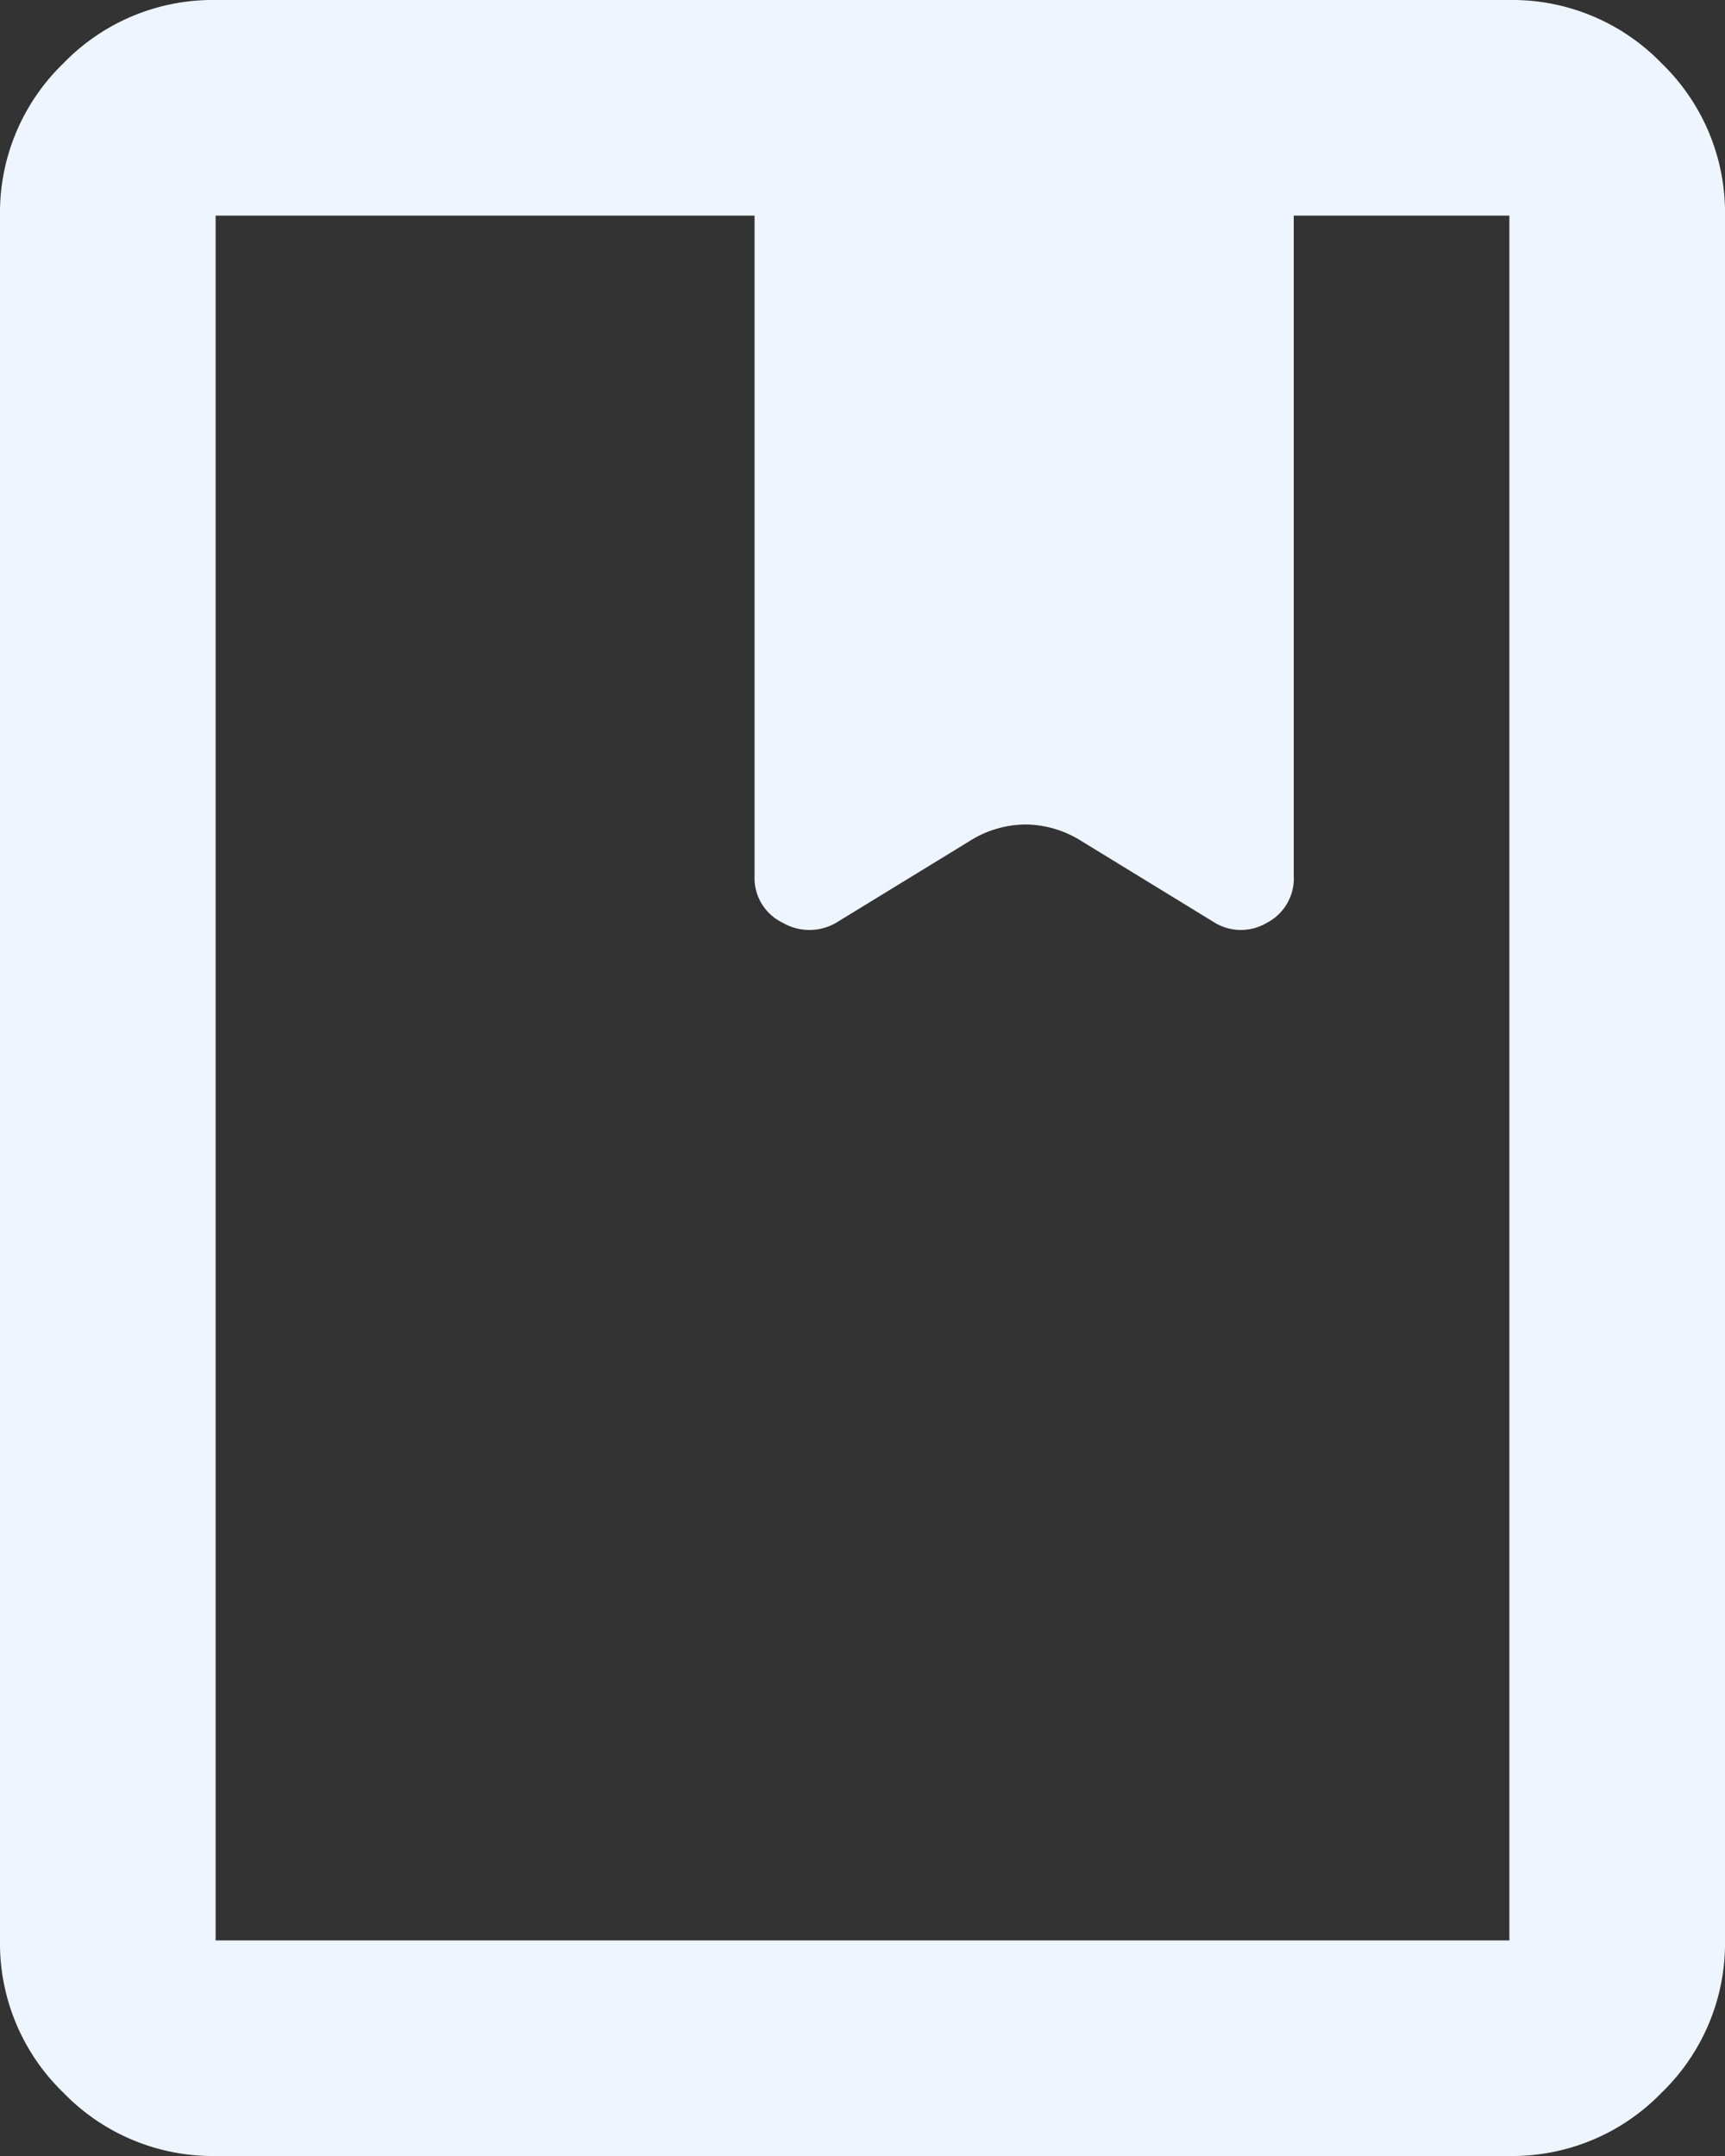
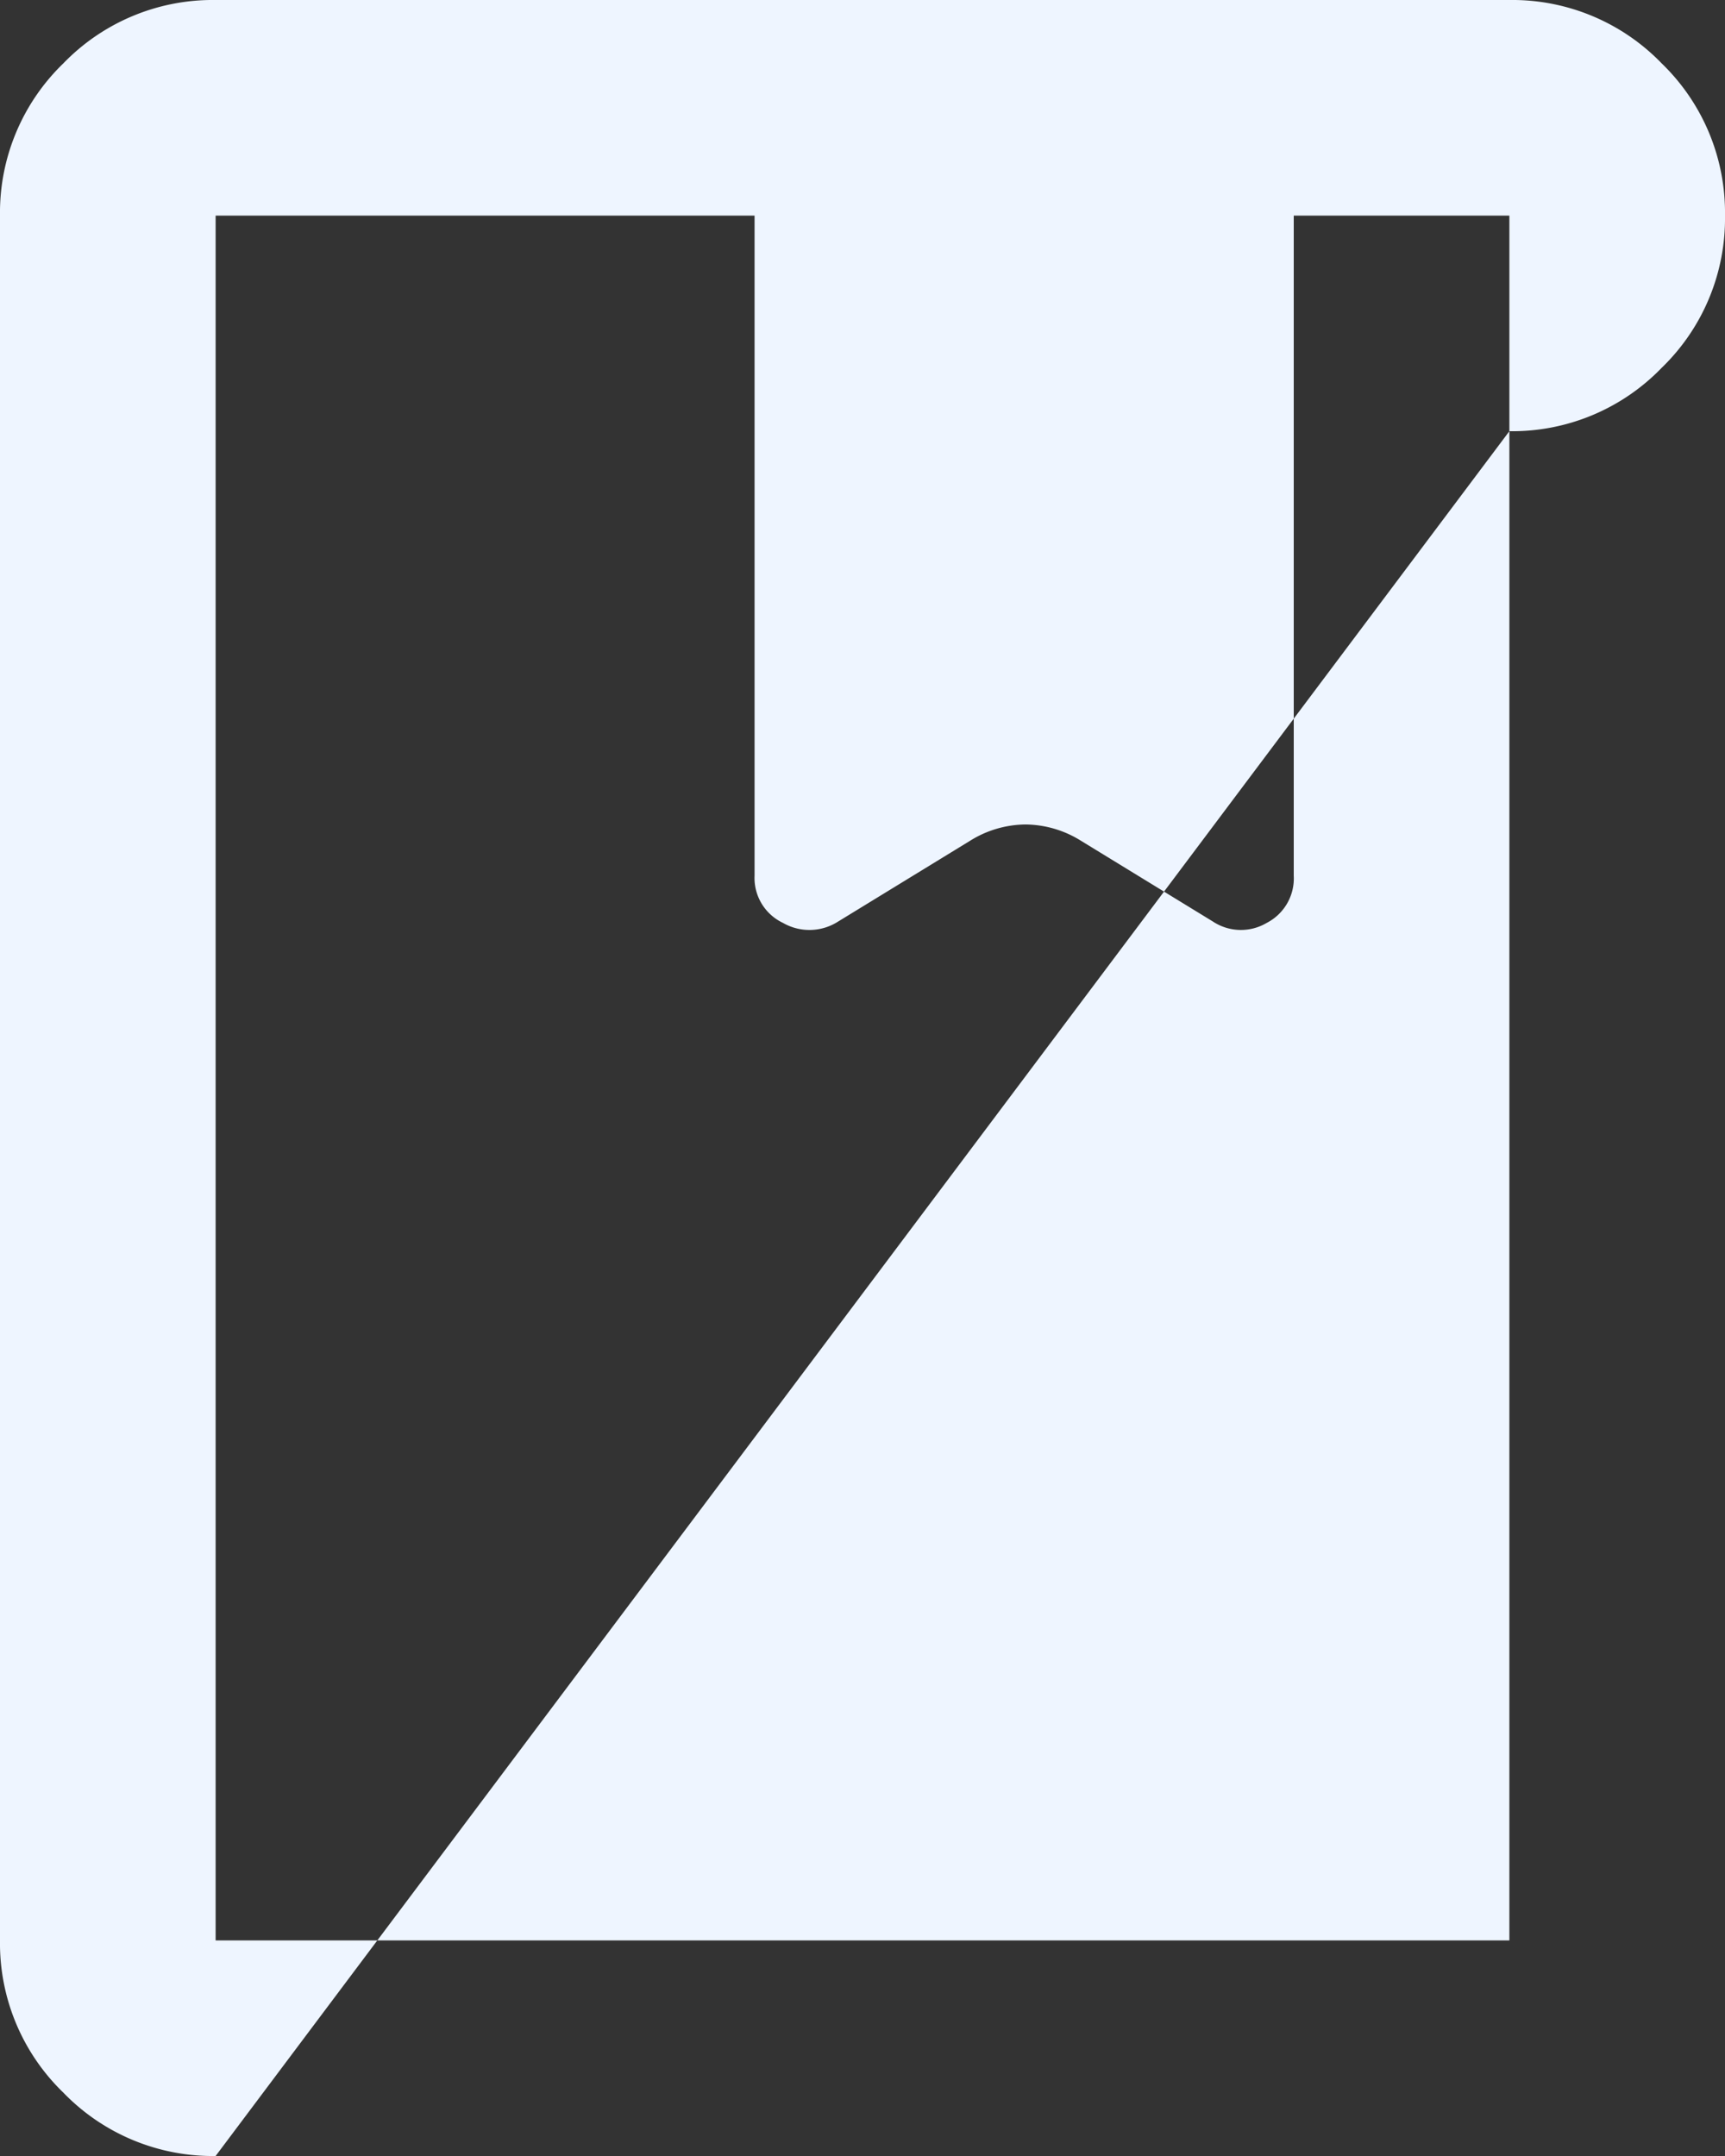
<svg xmlns="http://www.w3.org/2000/svg" width="28.56" height="35.7" viewBox="0 0 28.56 35.7">
  <rect x="0" y="0" width="28.56" height="35.7" fill="#333333" stroke="none" />
-   <path id="support-info-item-image-3" d="M163.57-844.3a3.438,3.438,0,0,1-2.521-1.049A3.438,3.438,0,0,1,160-847.87v-28.56a3.438,3.438,0,0,1,1.049-2.521A3.438,3.438,0,0,1,163.57-880h21.42a3.438,3.438,0,0,1,2.521,1.049,3.438,3.438,0,0,1,1.049,2.521v28.56a3.438,3.438,0,0,1-1.049,2.521,3.438,3.438,0,0,1-2.521,1.049Zm0-3.57h21.42v-28.56h-3.57V-865.5a.828.828,0,0,1-.446.781.841.841,0,0,1-.893-.022l-2.187-1.339a1.758,1.758,0,0,0-.915-.268,1.758,1.758,0,0,0-.915.268l-2.187,1.339a.879.879,0,0,1-.915.022.822.822,0,0,1-.469-.781V-876.43H163.57Zm0,0v0ZM172.5-865.5a.822.822,0,0,0,.469.781.879.879,0,0,0,.915-.022l2.187-1.339a1.758,1.758,0,0,1,.915-.268,1.758,1.758,0,0,1,.915.268l2.187,1.339a.841.841,0,0,0,.893.022.828.828,0,0,0,.446-.781.828.828,0,0,1-.446.781.841.841,0,0,1-.893-.022l-2.187-1.339a1.758,1.758,0,0,0-.915-.268,1.758,1.758,0,0,0-.915.268l-2.187,1.339a.879.879,0,0,1-.915.022A.822.822,0,0,1,172.5-865.5Z" transform="translate(-160 880)" fill="#eef5ff" />
+   <path id="support-info-item-image-3" d="M163.57-844.3a3.438,3.438,0,0,1-2.521-1.049A3.438,3.438,0,0,1,160-847.87v-28.56a3.438,3.438,0,0,1,1.049-2.521A3.438,3.438,0,0,1,163.57-880h21.42a3.438,3.438,0,0,1,2.521,1.049,3.438,3.438,0,0,1,1.049,2.521a3.438,3.438,0,0,1-1.049,2.521,3.438,3.438,0,0,1-2.521,1.049Zm0-3.57h21.42v-28.56h-3.57V-865.5a.828.828,0,0,1-.446.781.841.841,0,0,1-.893-.022l-2.187-1.339a1.758,1.758,0,0,0-.915-.268,1.758,1.758,0,0,0-.915.268l-2.187,1.339a.879.879,0,0,1-.915.022.822.822,0,0,1-.469-.781V-876.43H163.57Zm0,0v0ZM172.5-865.5a.822.822,0,0,0,.469.781.879.879,0,0,0,.915-.022l2.187-1.339a1.758,1.758,0,0,1,.915-.268,1.758,1.758,0,0,1,.915.268l2.187,1.339a.841.841,0,0,0,.893.022.828.828,0,0,0,.446-.781.828.828,0,0,1-.446.781.841.841,0,0,1-.893-.022l-2.187-1.339a1.758,1.758,0,0,0-.915-.268,1.758,1.758,0,0,0-.915.268l-2.187,1.339a.879.879,0,0,1-.915.022A.822.822,0,0,1,172.5-865.5Z" transform="translate(-160 880)" fill="#eef5ff" />
</svg>